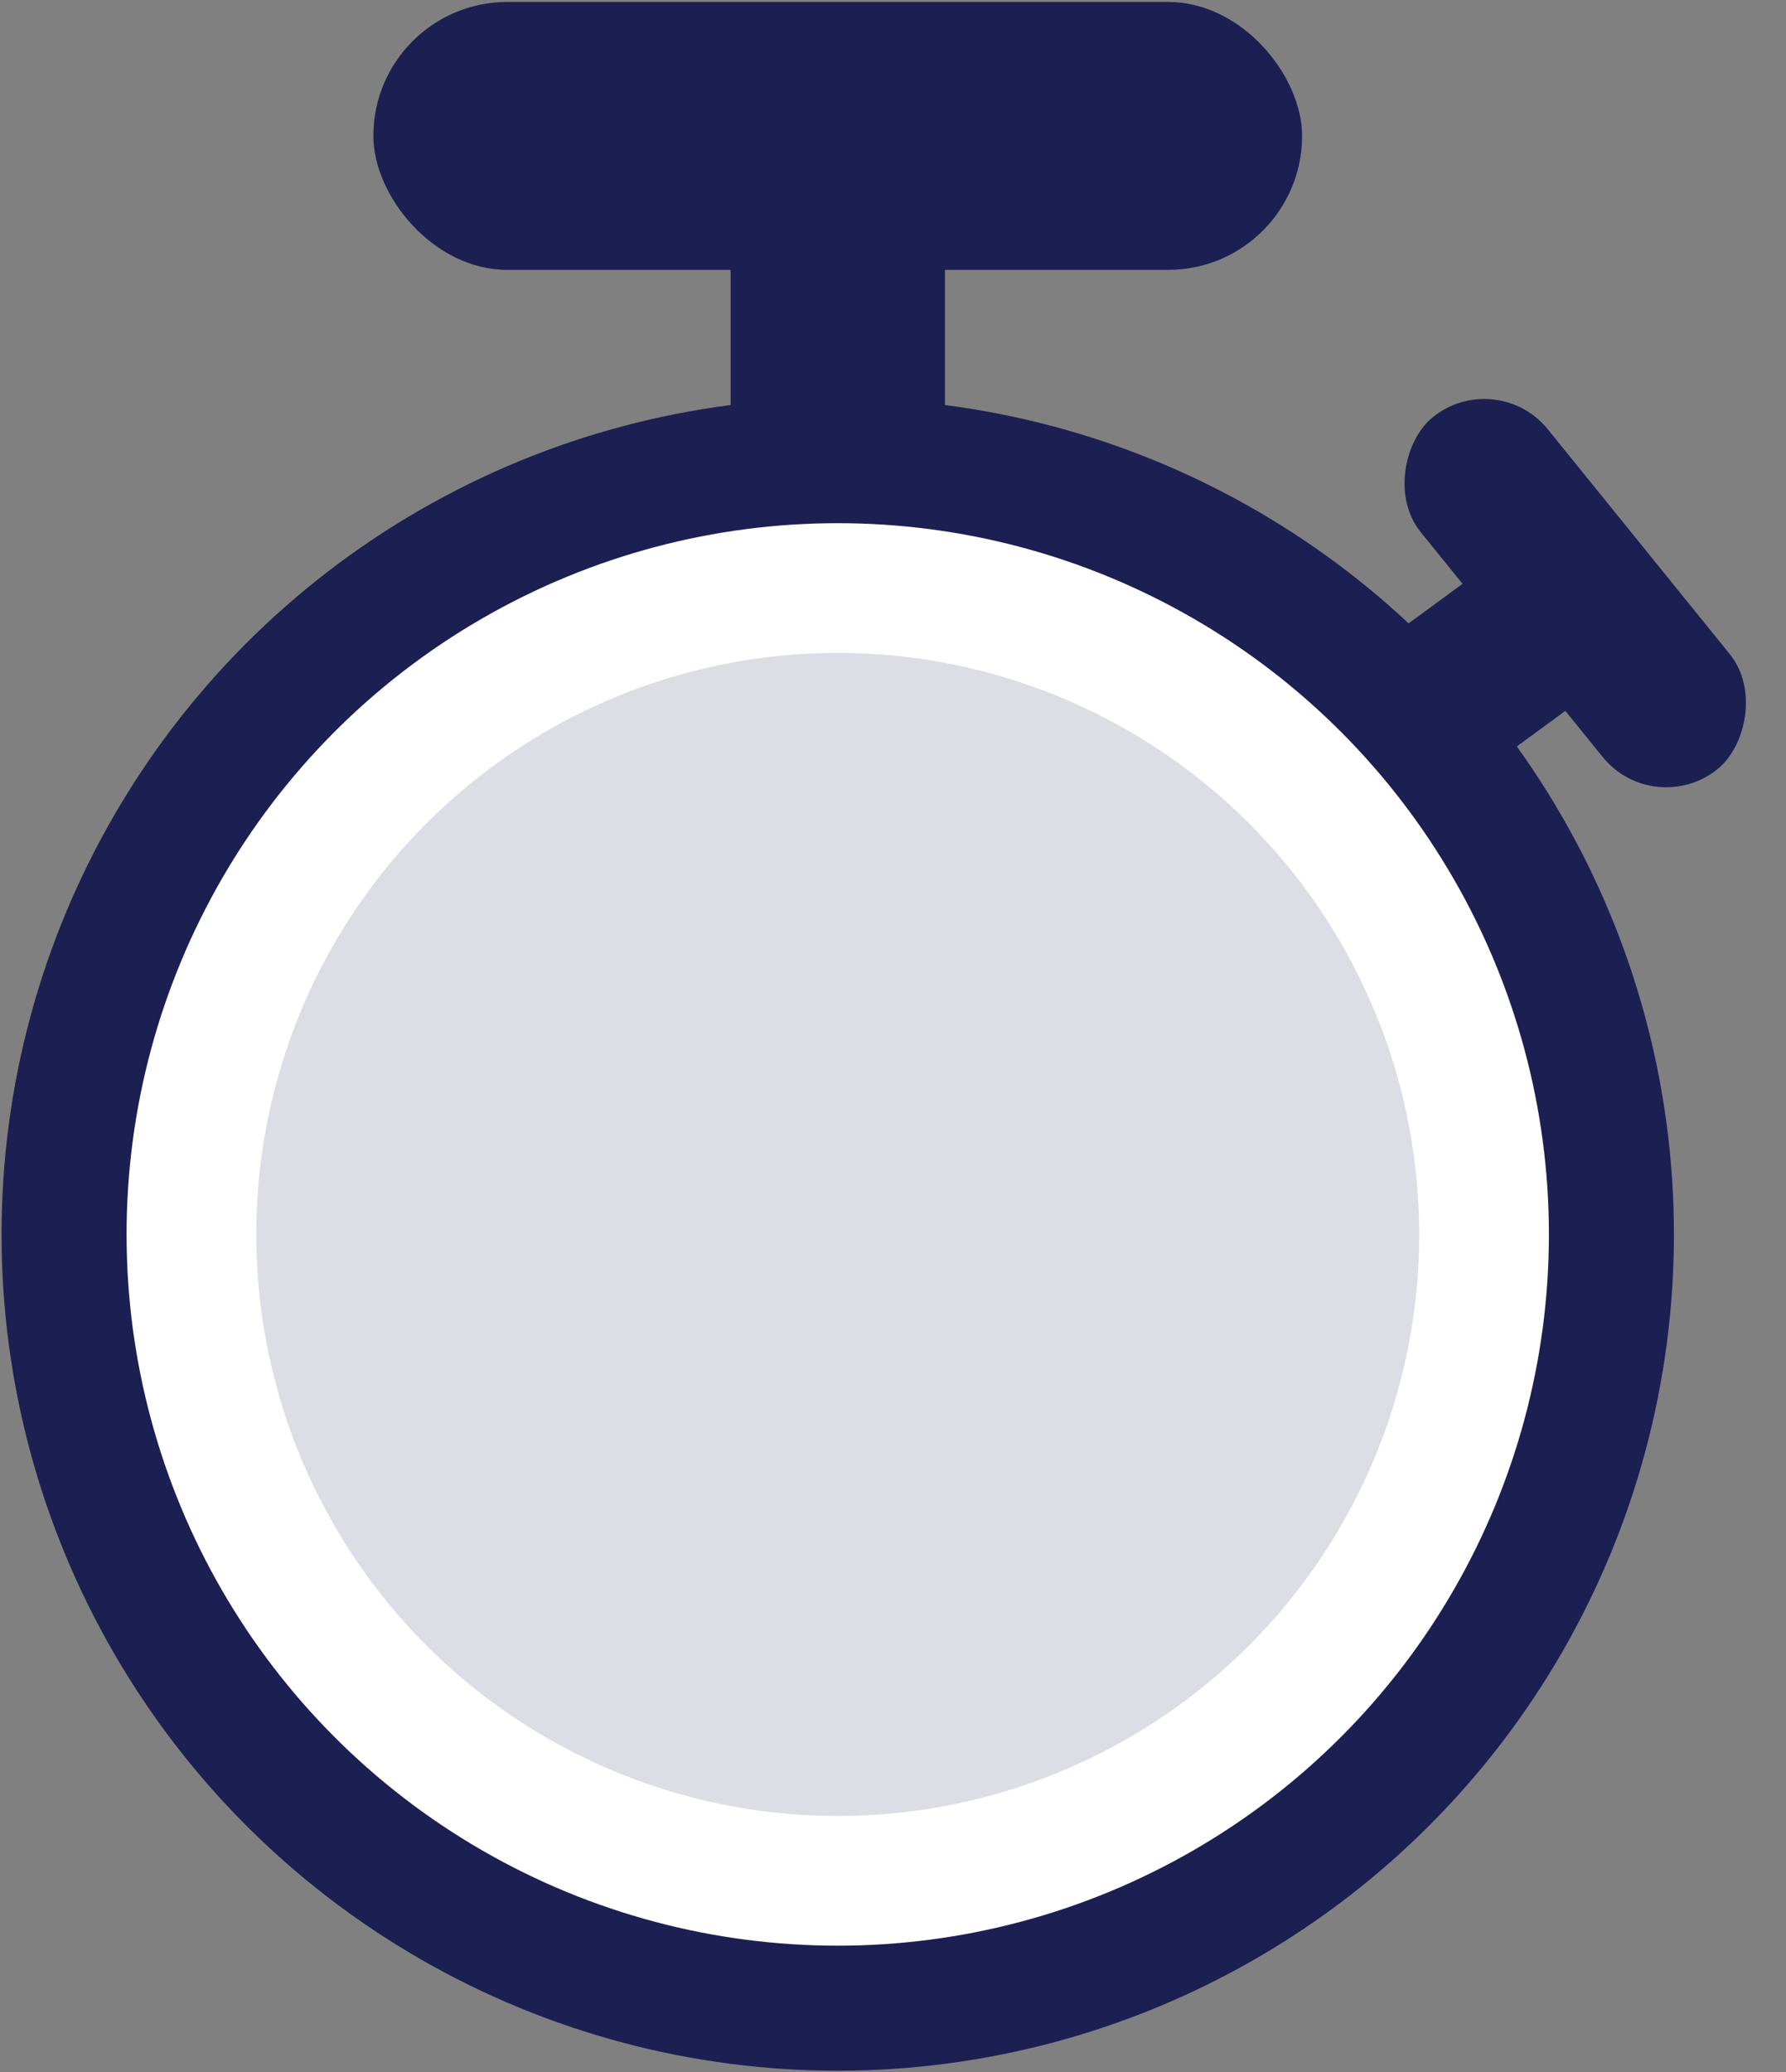
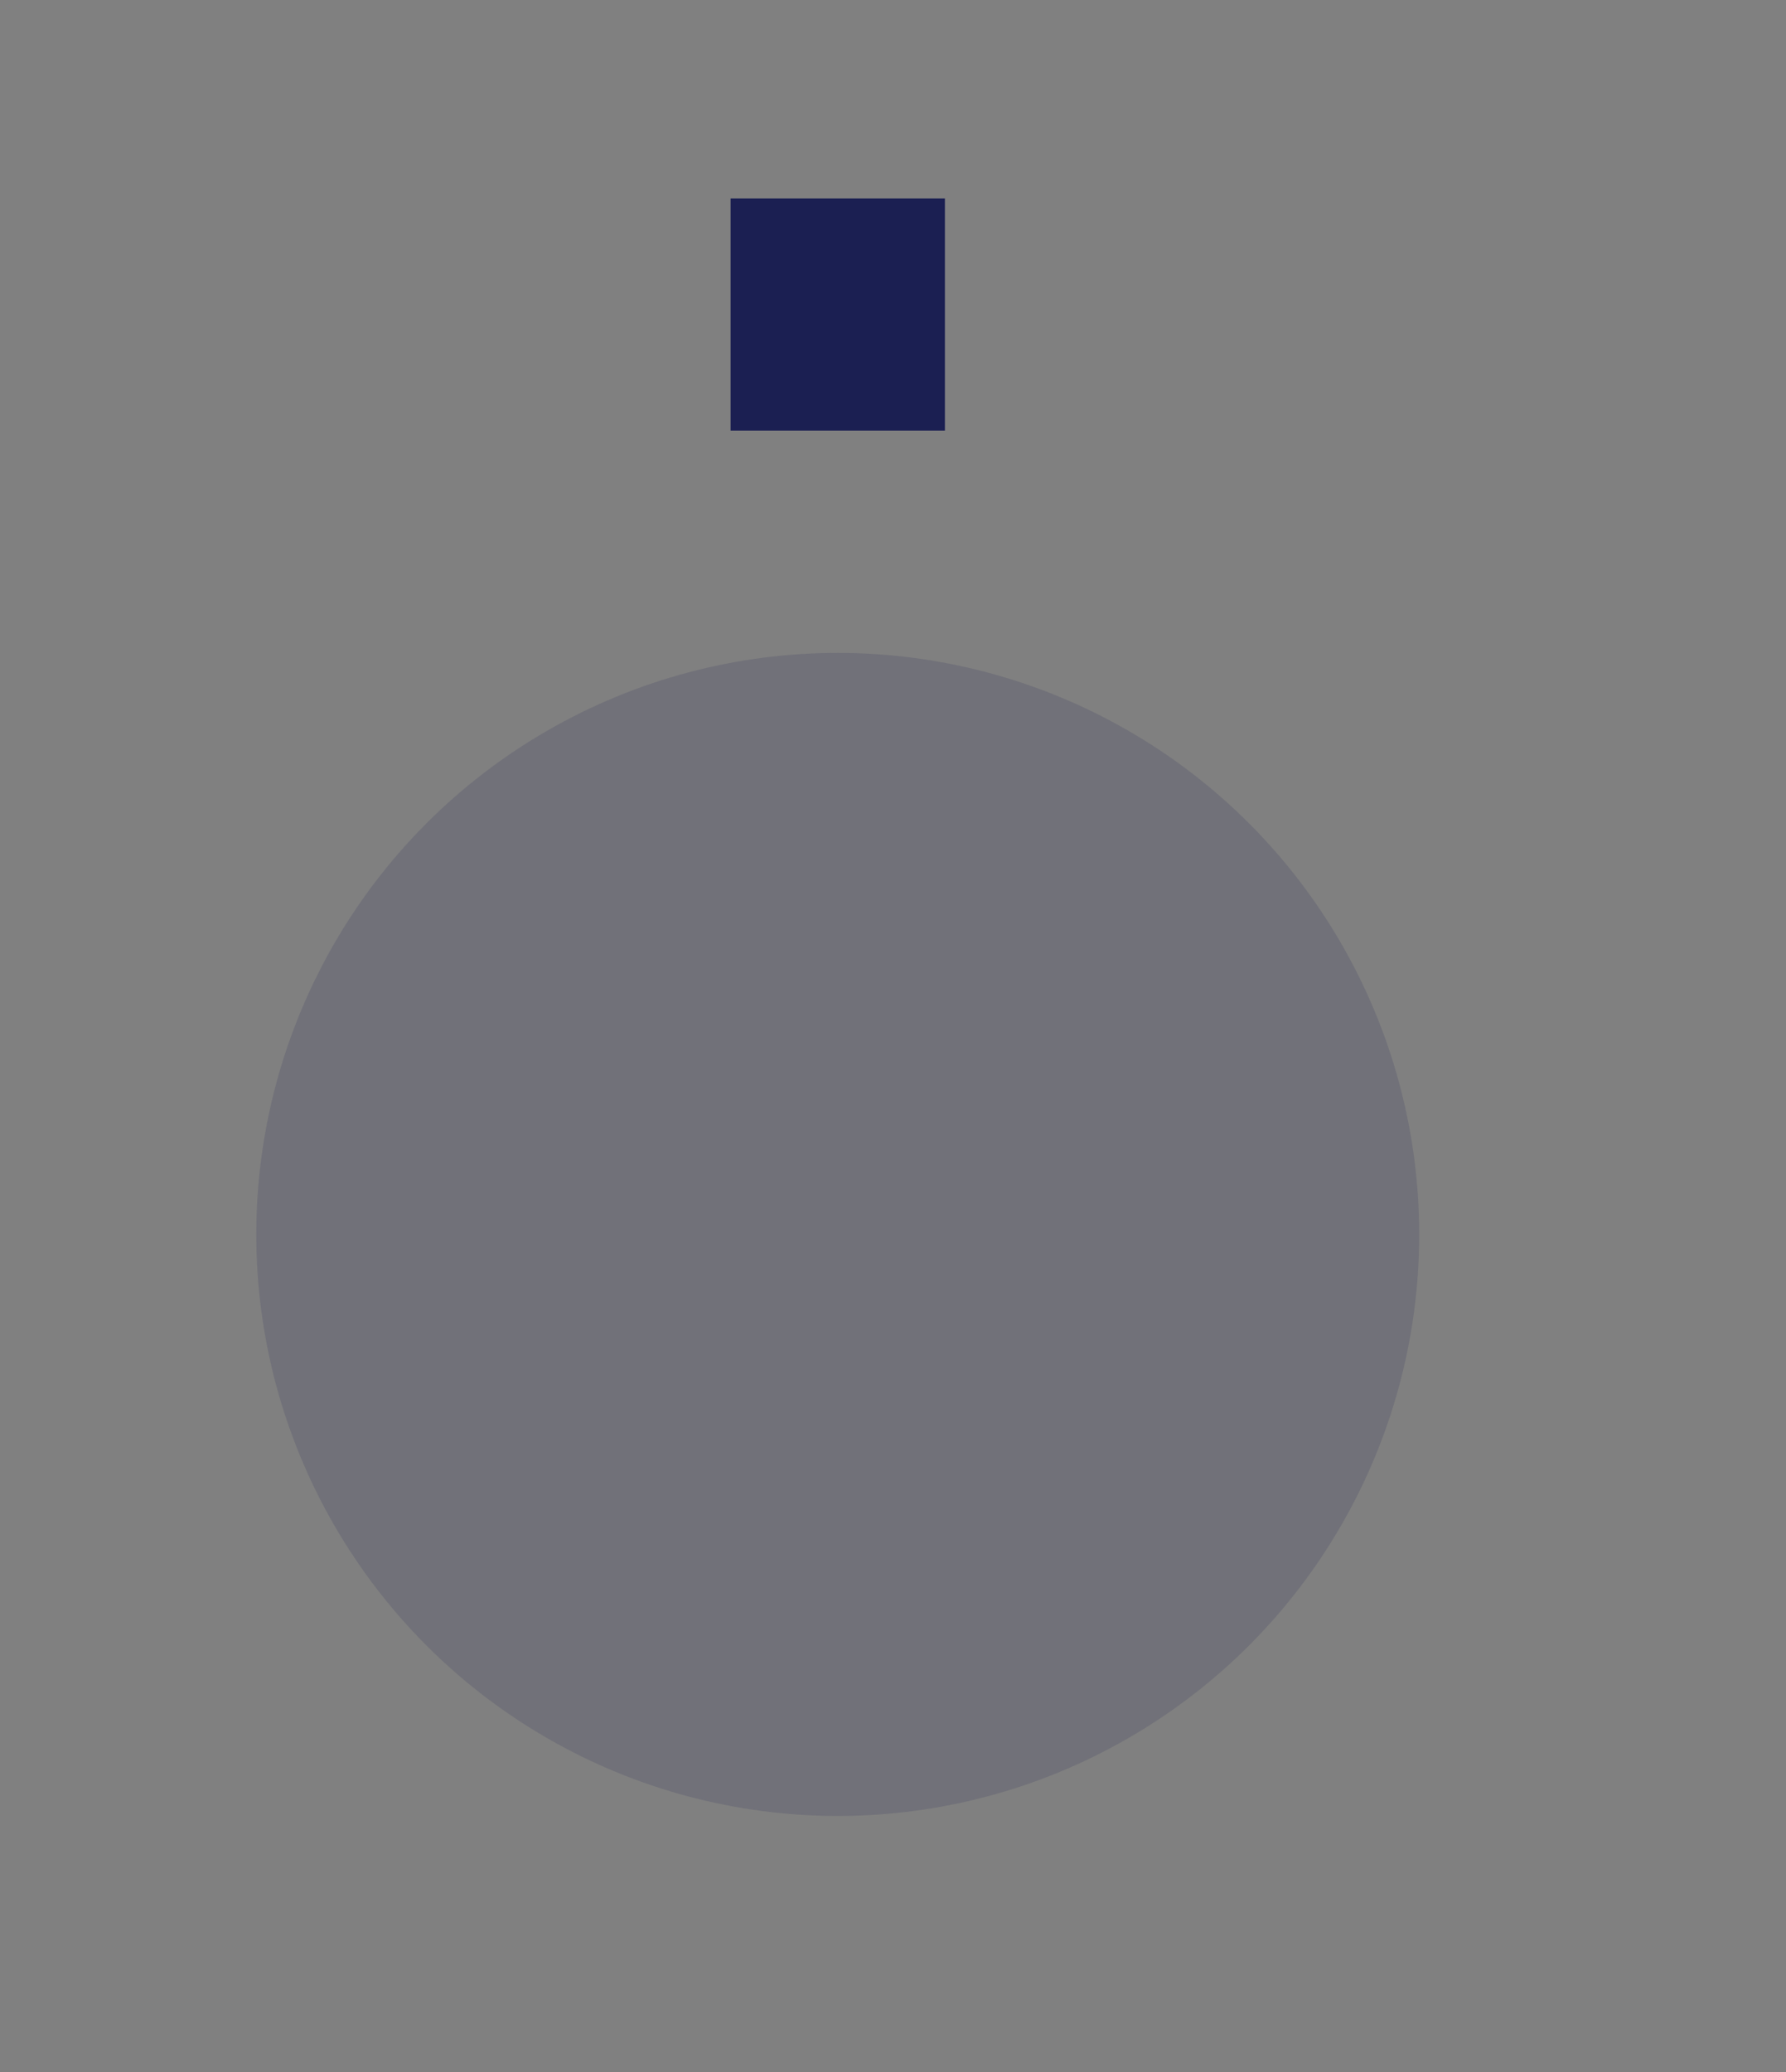
<svg xmlns="http://www.w3.org/2000/svg" xmlns:ns1="http://www.inkscape.org/namespaces/inkscape" xmlns:ns2="http://sodipodi.sourceforge.net/DTD/sodipodi-0.dtd" ns1:version="1.0 (4035a4fb49, 2020-05-01)" ns2:docname="stopwatch_logo_icon.svg" id="svg1910" version="1.1" fill="none" viewBox="0 0 100 116" height="116" width="100">
  <rect x="0" y="0" width="100" height="116" fill="#808080" stroke="none" />
  <defs id="defs1914" />
  <ns2:namedview ns1:current-layer="layer2" ns1:window-maximized="1" ns1:window-y="27" ns1:window-x="0" ns1:cy="57.378828" ns1:cx="41.021972" ns1:zoom="5.7417071" showgrid="false" id="namedview1912" ns1:window-height="1136" ns1:window-width="1920" ns1:pageshadow="2" ns1:pageopacity="0" guidetolerance="10" gridtolerance="10" objecttolerance="10" borderopacity="1" bordercolor="#666666" pagecolor="#ffffff" />
  <g ns1:label="circle 3" id="layer3" ns1:groupmode="layer">
-     <circle style="display:inline;fill:#ffffff;stroke-width:1.249" id="circle1908-5-6" fill-opacity="0.15" fill="#1b1f52" r="40.655" cy="69.013" cx="46.994" />
-   </g>
+     </g>
  <g style="display:inline" ns1:label="circle 2" id="layer2" ns1:groupmode="layer">
    <rect x="40.906" y="11.109" width="12" height="13" fill="#1b1f52" id="rect1898-3" />
-     <rect x="41.917" y="74.771" width="10.86" height="9.14" transform="rotate(-36.238)" fill="#1b1f52" id="rect1900-6" />
-     <circle cx="46.906" cy="69.109" r="43.319" fill="#ffffff" stroke="#1b1f52" stroke-width="5" id="circle1902-7" style="stroke-width:7;stroke-miterlimit:4;stroke-dasharray:none" />
-     <rect y="0.109" x="20.905" width="52" height="15" rx="7.5" fill="#1b1f52" id="rect1904-5" />
-     <rect x="68.626" y="-52.246" width="25.343" height="9.154" rx="4.577" transform="rotate(51.016)" fill="#1b1f52" id="rect1906-3" />
  </g>
  <g style="display:inline" ns1:label="circle" id="layer1" ns1:groupmode="layer">
    <circle cx="46.906" cy="69.109" r="32.556" fill="#1b1f52" fill-opacity="0.15" id="circle1908-5" style="display:inline" />
  </g>
</svg>